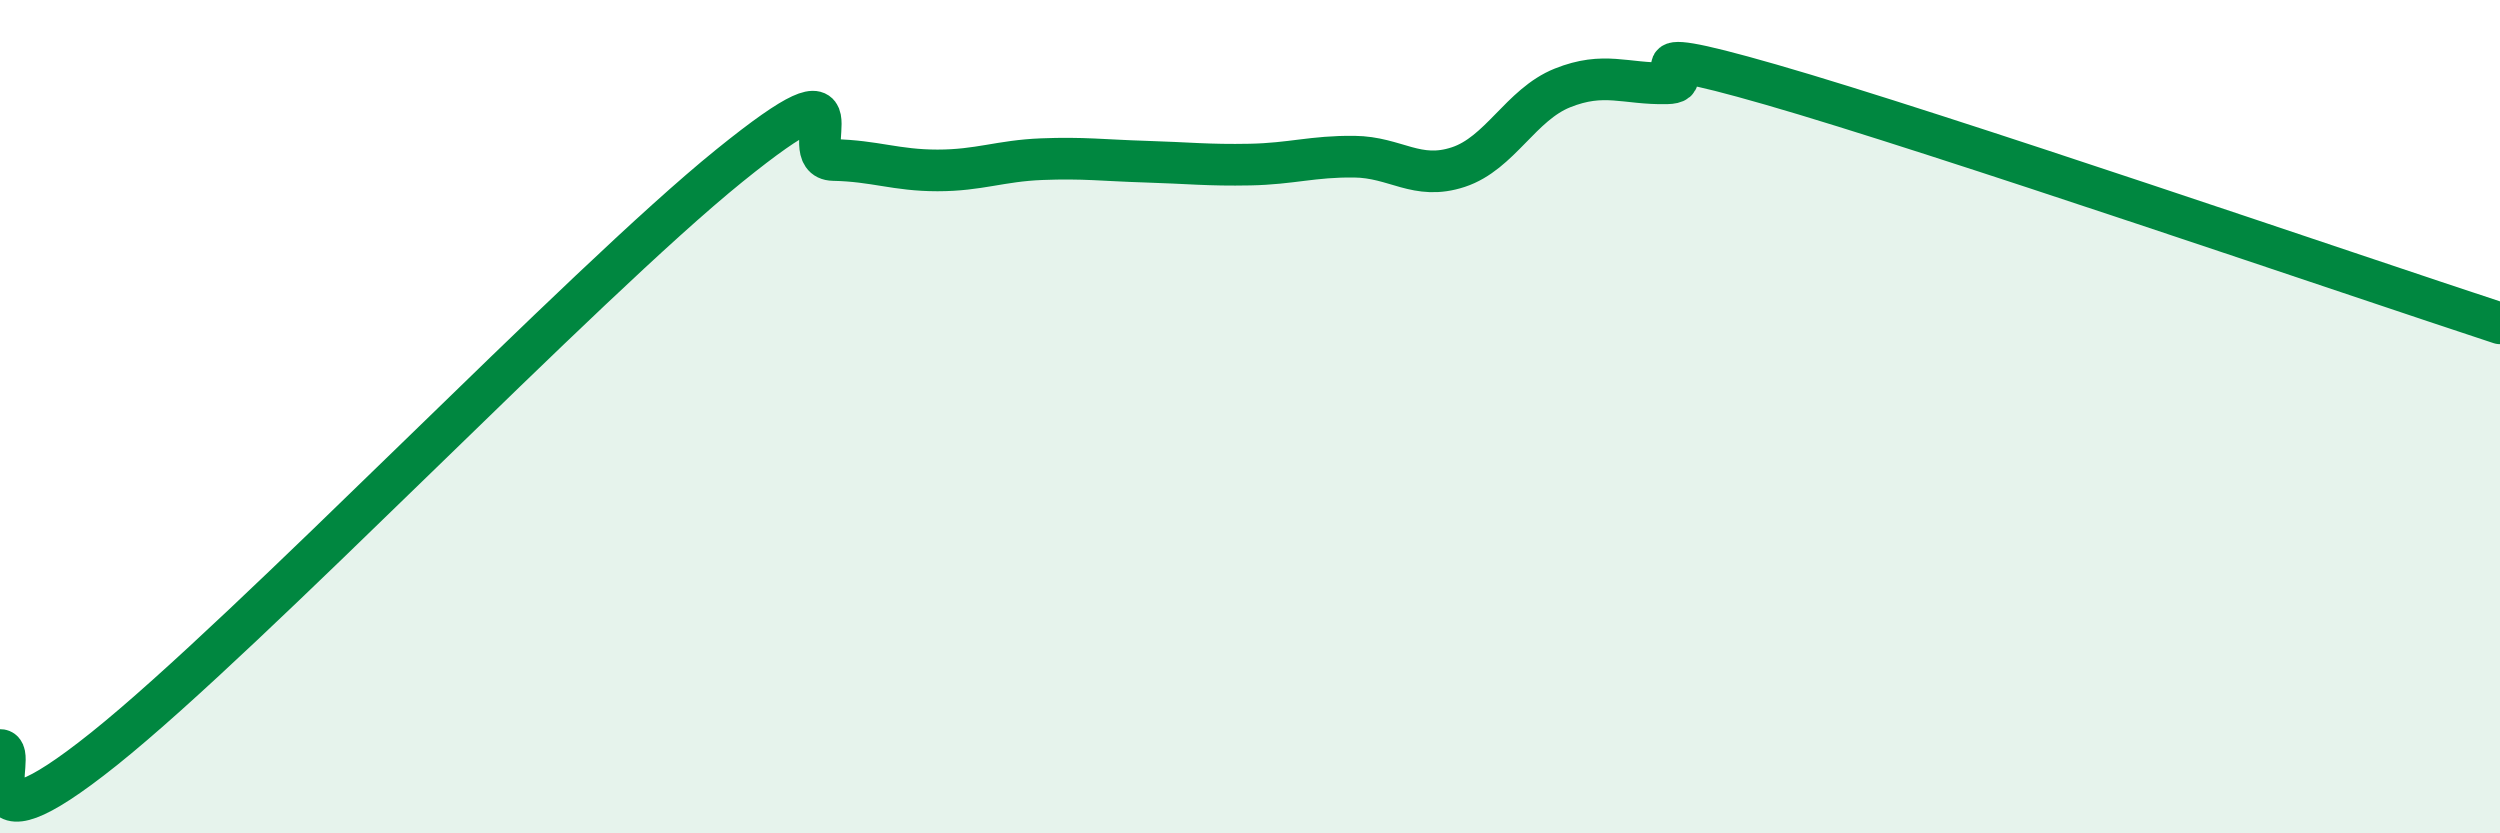
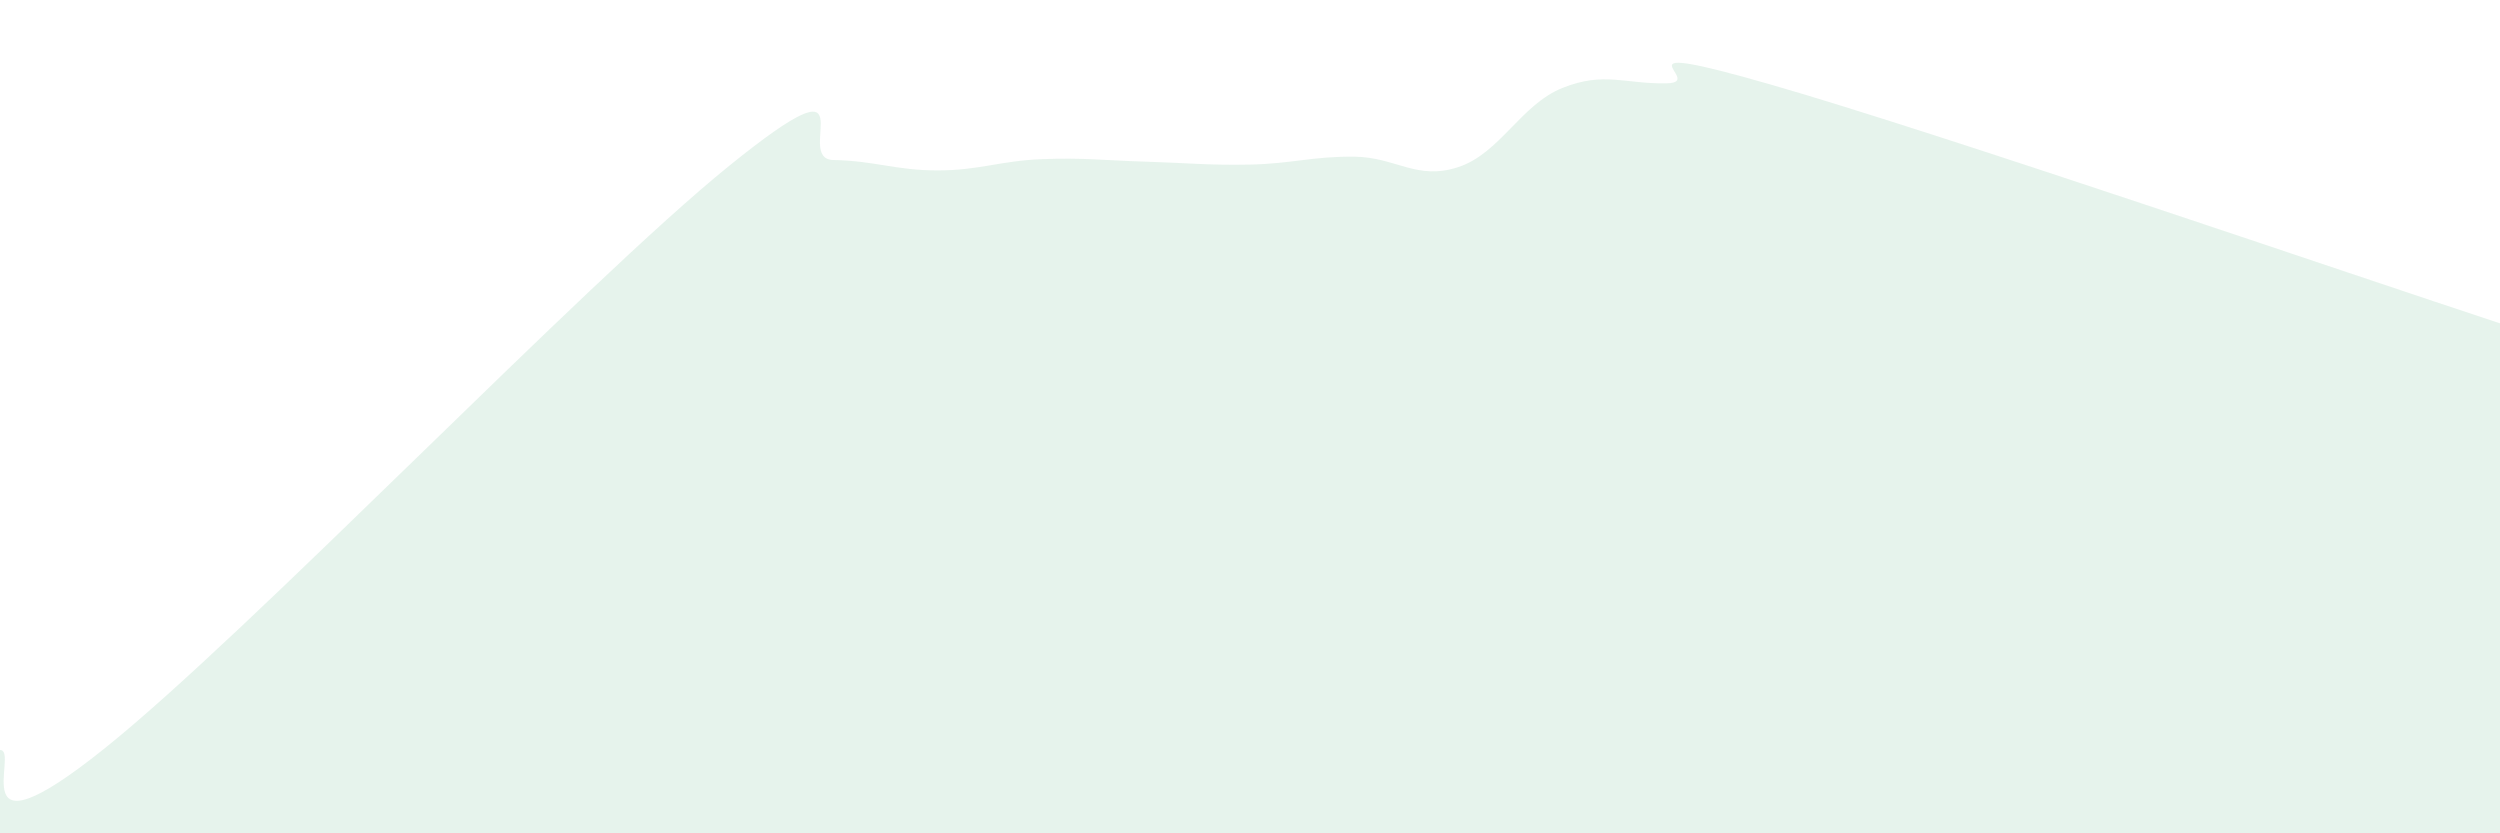
<svg xmlns="http://www.w3.org/2000/svg" width="60" height="20" viewBox="0 0 60 20">
  <path d="M 0,18 C 0.5,17.99 -1,20.77 2.5,17.97 C 6,15.17 14,6.81 17.5,3.98 C 21,1.15 19,3.82 20,3.84 C 21,3.86 21.5,4.09 22.5,4.09 C 23.5,4.09 24,3.86 25,3.82 C 26,3.78 26.5,3.85 27.5,3.88 C 28.5,3.91 29,3.97 30,3.95 C 31,3.93 31.5,3.75 32.5,3.76 C 33.5,3.77 34,4.34 35,4.01 C 36,3.68 36.5,2.51 37.5,2.11 C 38.5,1.71 39,2.02 40,2 C 41,1.98 38.5,0.88 42.5,2.03 C 46.5,3.18 56.5,6.61 60,7.76L60 20L0 20Z" fill="#008740" opacity="0.1" stroke-linecap="round" stroke-linejoin="round" />
-   <path d="M 0,18 C 0.5,17.99 -1,20.77 2.5,17.97 C 6,15.17 14,6.81 17.5,3.98 C 21,1.15 19,3.82 20,3.84 C 21,3.86 21.5,4.09 22.5,4.09 C 23.5,4.09 24,3.86 25,3.82 C 26,3.78 26.5,3.85 27.5,3.88 C 28.5,3.91 29,3.97 30,3.95 C 31,3.93 31.5,3.75 32.5,3.76 C 33.5,3.77 34,4.34 35,4.01 C 36,3.68 36.5,2.51 37.5,2.11 C 38.5,1.71 39,2.02 40,2 C 41,1.98 38.5,0.88 42.5,2.03 C 46.5,3.18 56.5,6.61 60,7.76" stroke="#008740" stroke-width="1" fill="none" stroke-linecap="round" stroke-linejoin="round" />
</svg>